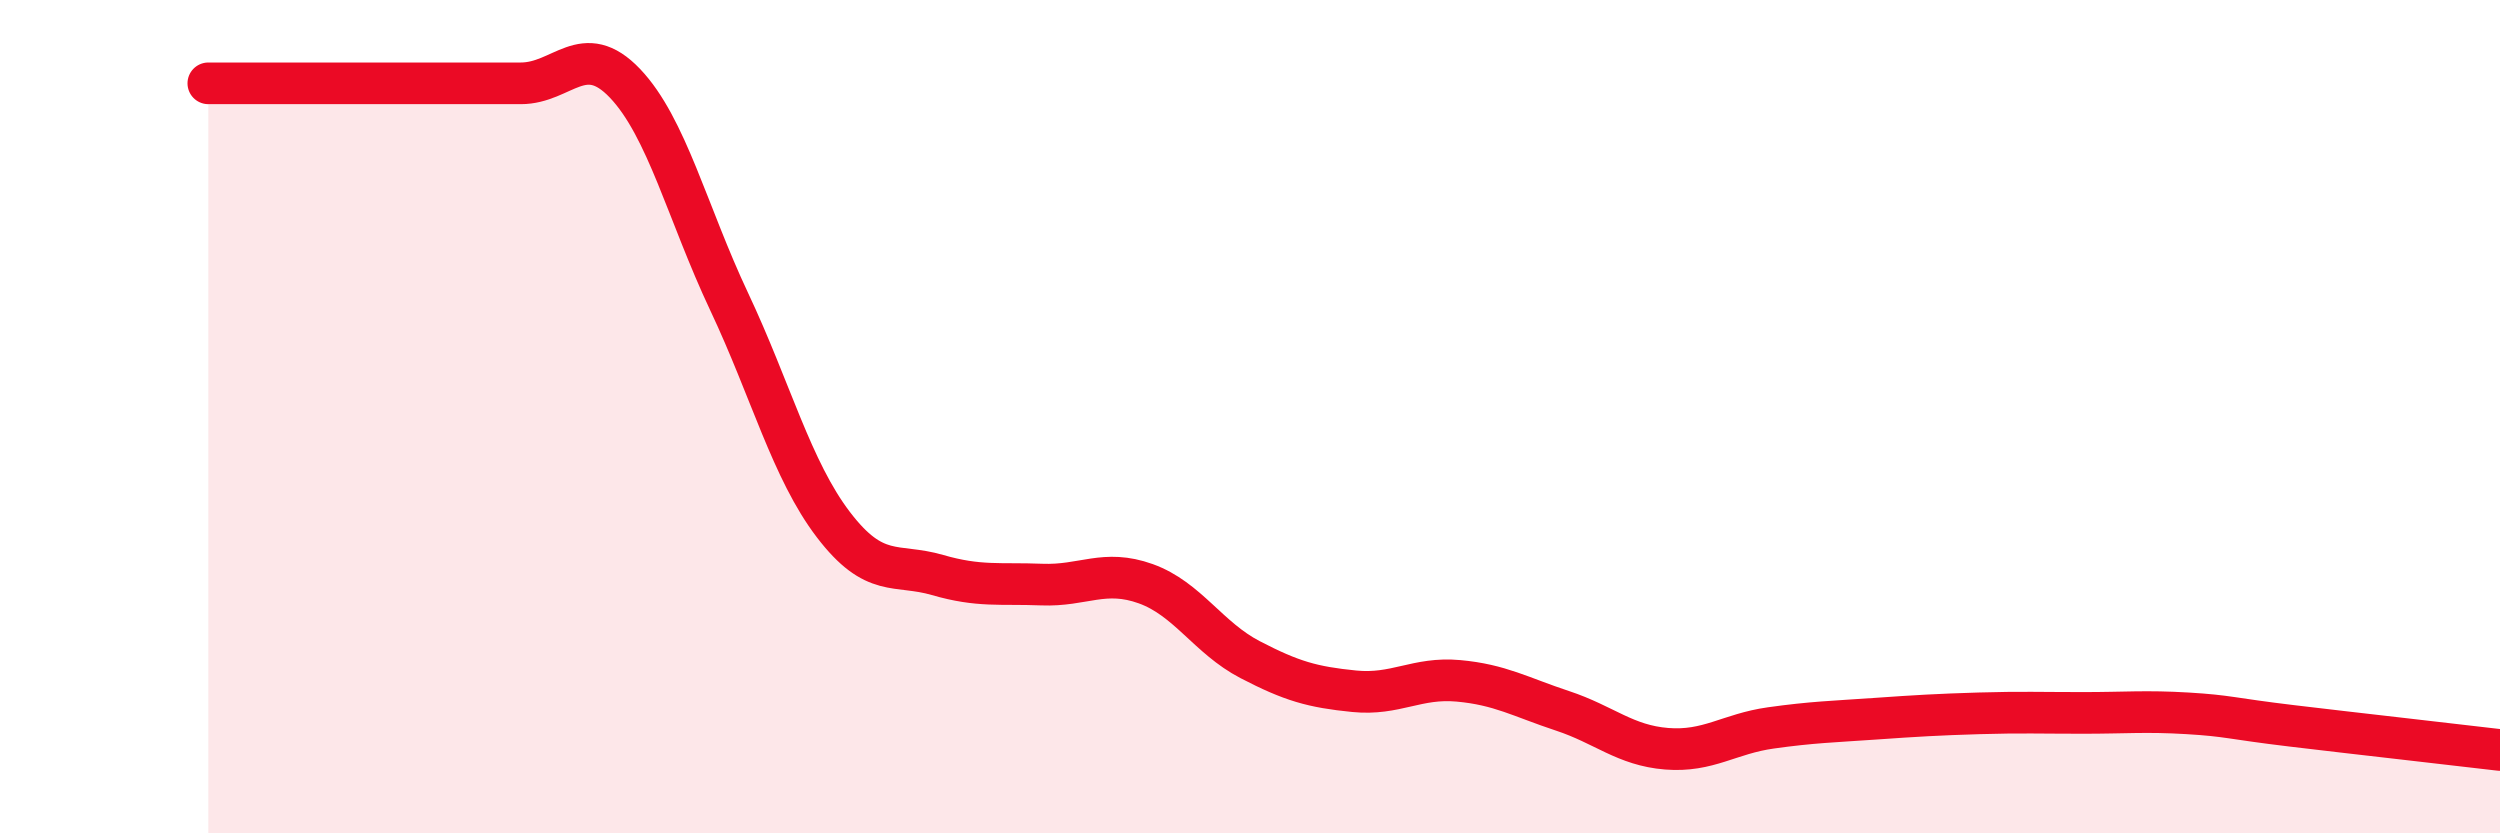
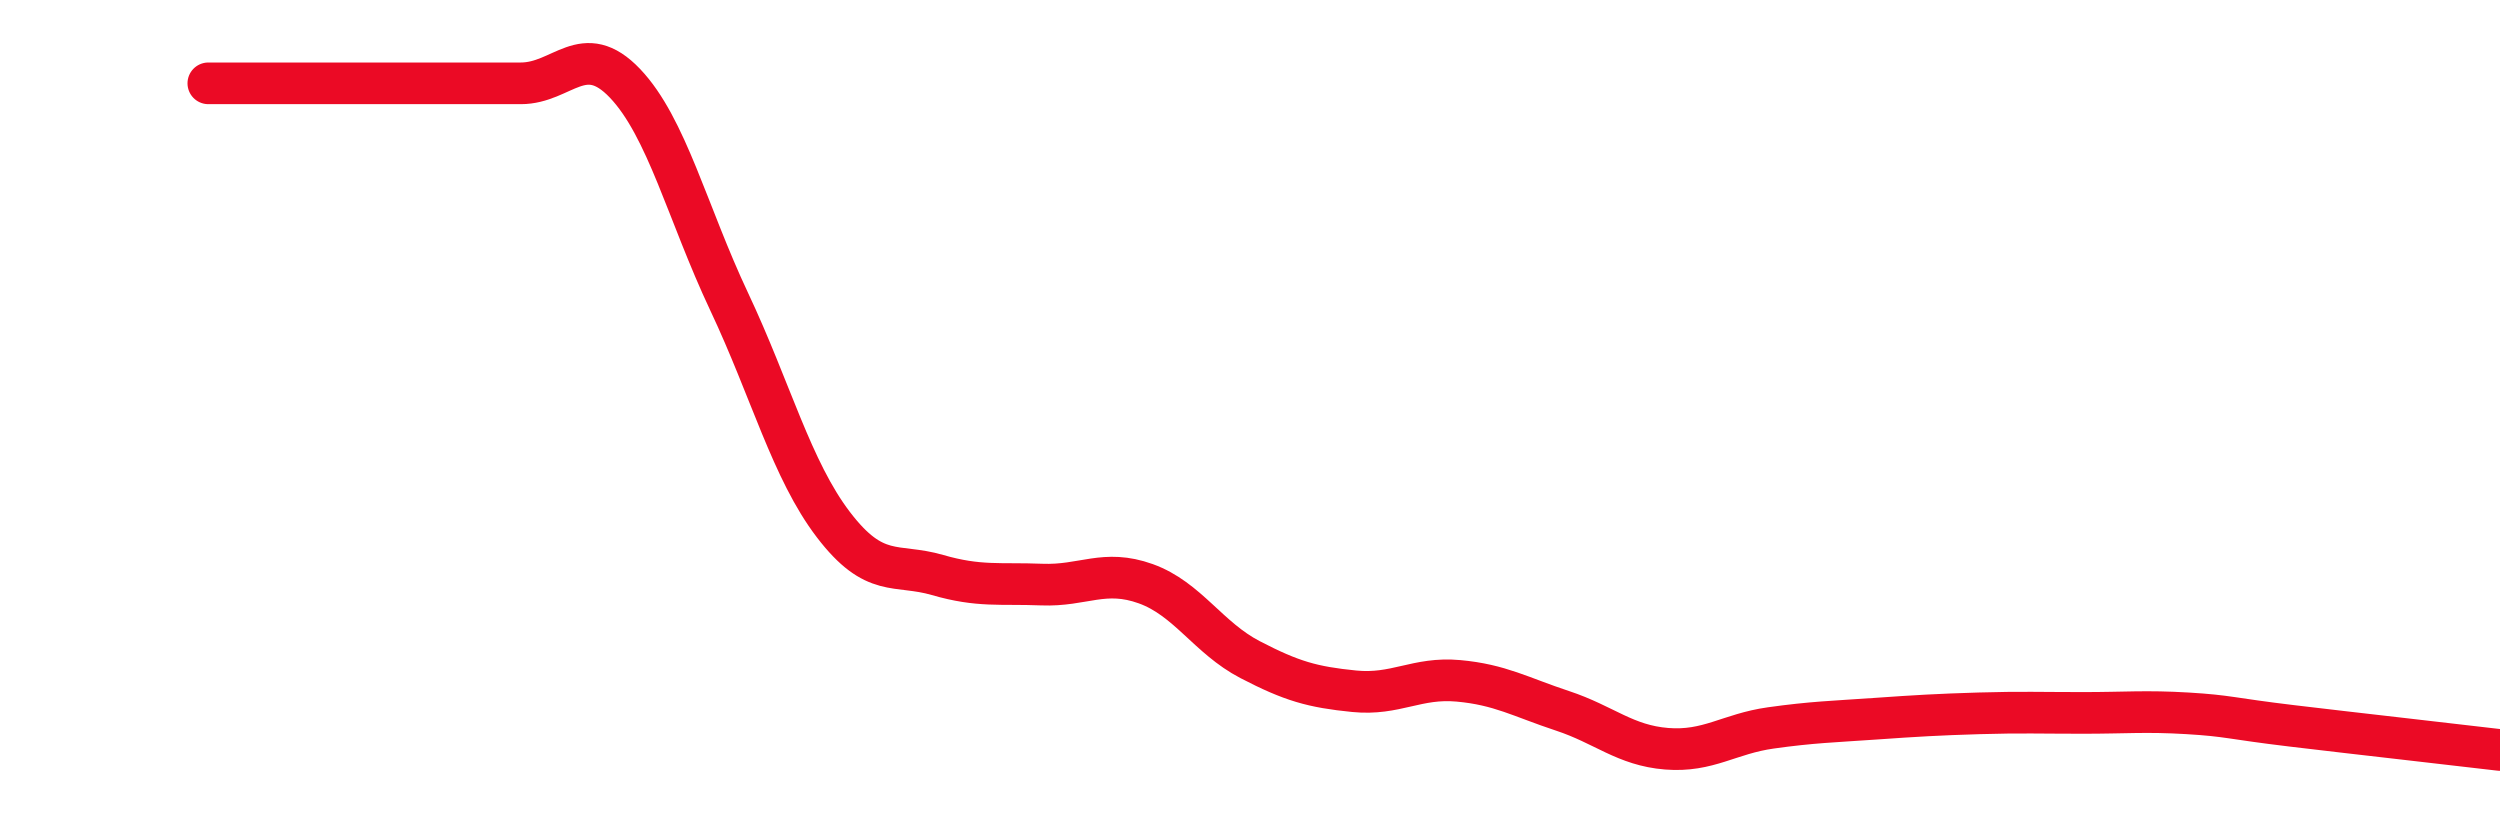
<svg xmlns="http://www.w3.org/2000/svg" width="60" height="20" viewBox="0 0 60 20">
-   <path d="M 5,2 C 5.5,2 6.5,2 7.5,2 C 8.5,2 9,2 10,2 C 11,2 11.5,2 12.5,2 C 13.5,2 14,0.95 15,2 C 16,3.05 16.5,5.12 17.5,7.24 C 18.5,9.36 19,11.28 20,12.59 C 21,13.9 21.5,13.51 22.5,13.8 C 23.5,14.09 24,13.99 25,14.03 C 26,14.07 26.5,13.65 27.5,14.01 C 28.5,14.37 29,15.31 30,15.83 C 31,16.35 31.5,16.49 32.5,16.59 C 33.5,16.69 34,16.25 35,16.34 C 36,16.43 36.5,16.73 37.5,17.06 C 38.5,17.39 39,17.89 40,17.97 C 41,18.05 41.5,17.61 42.5,17.47 C 43.5,17.33 44,17.32 45,17.25 C 46,17.18 46.5,17.15 47.5,17.12 C 48.5,17.09 49,17.11 50,17.11 C 51,17.11 51.5,17.06 52.5,17.12 C 53.5,17.18 53.5,17.24 55,17.42 C 56.5,17.6 59,17.88 60,18L60 20L5 20Z" fill="#EB0A25" opacity="0.1" stroke-linecap="round" stroke-linejoin="round" />
  <path d="M 5,2 C 5.5,2 6.5,2 7.5,2 C 8.5,2 9,2 10,2 C 11,2 11.5,2 12.5,2 C 13.5,2 14,0.95 15,2 C 16,3.05 16.5,5.12 17.5,7.24 C 18.5,9.36 19,11.28 20,12.59 C 21,13.9 21.5,13.51 22.5,13.8 C 23.5,14.09 24,13.99 25,14.03 C 26,14.07 26.5,13.65 27.5,14.01 C 28.5,14.37 29,15.31 30,15.83 C 31,16.35 31.5,16.49 32.5,16.59 C 33.5,16.69 34,16.25 35,16.34 C 36,16.43 36.5,16.73 37.5,17.06 C 38.5,17.39 39,17.89 40,17.97 C 41,18.05 41.5,17.61 42.5,17.47 C 43.5,17.33 44,17.32 45,17.25 C 46,17.18 46.5,17.15 47.5,17.12 C 48.5,17.09 49,17.11 50,17.11 C 51,17.11 51.5,17.06 52.5,17.12 C 53.5,17.18 53.5,17.24 55,17.42 C 56.5,17.6 59,17.88 60,18" stroke="#EB0A25" stroke-width="1" fill="none" stroke-linecap="round" stroke-linejoin="round" />
</svg>